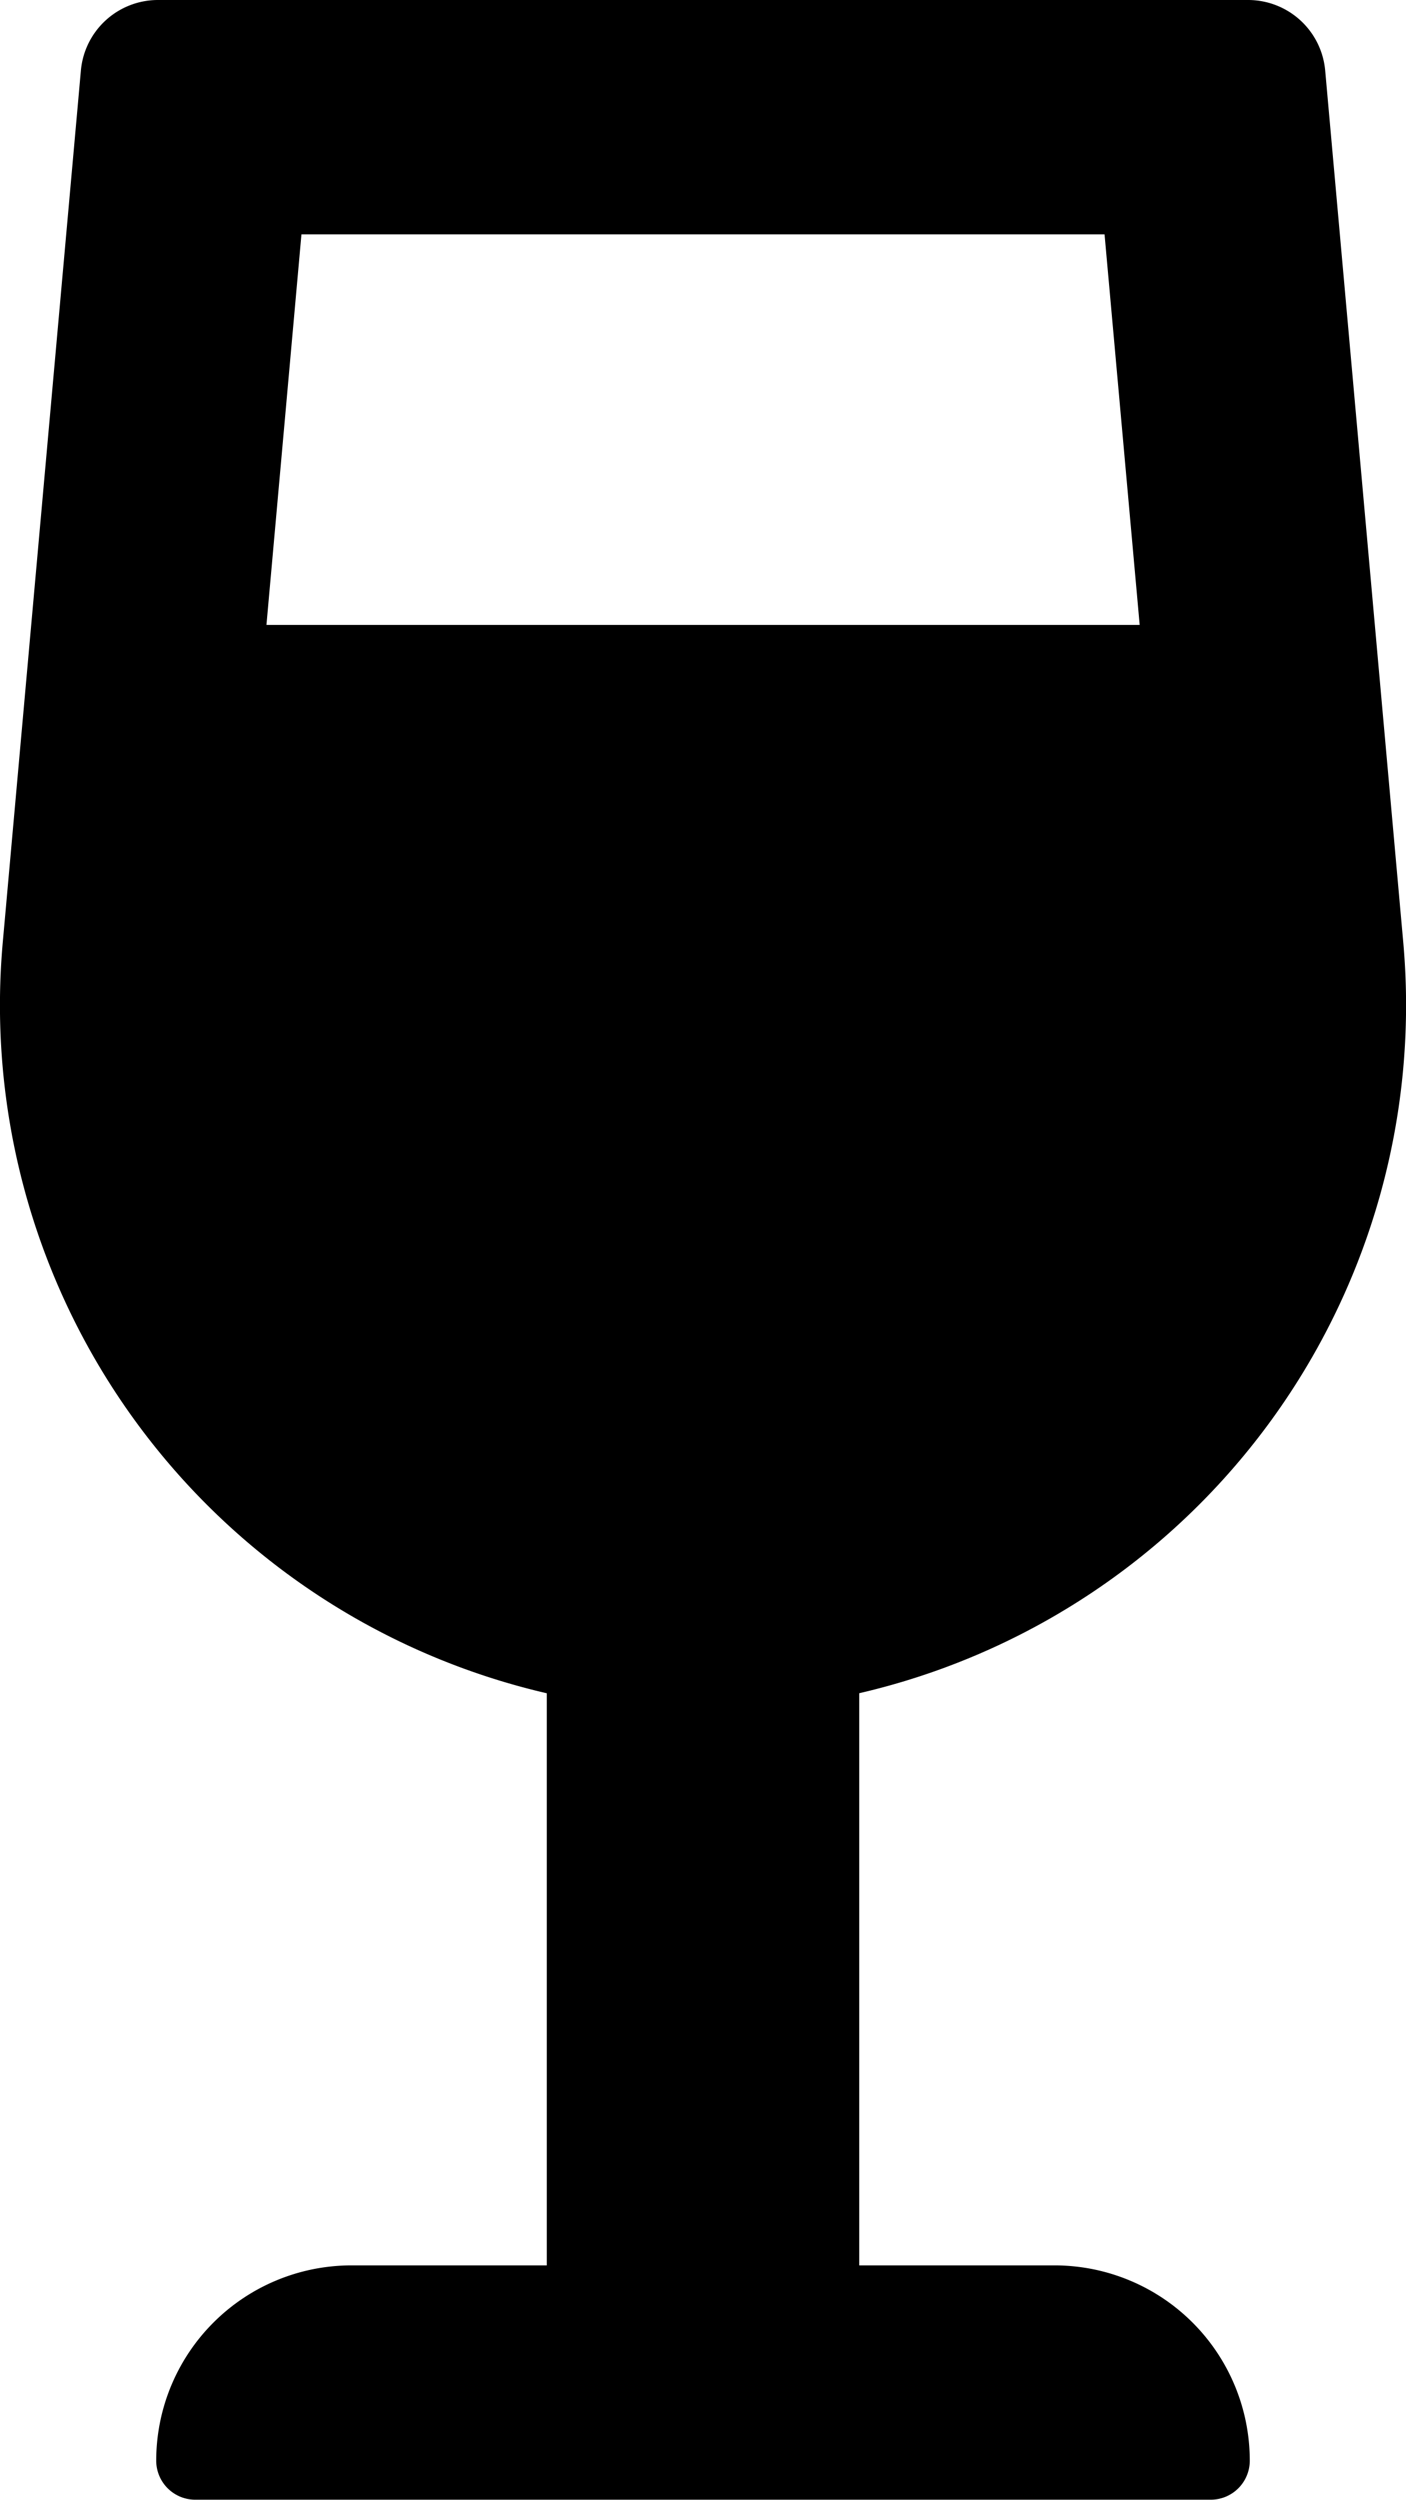
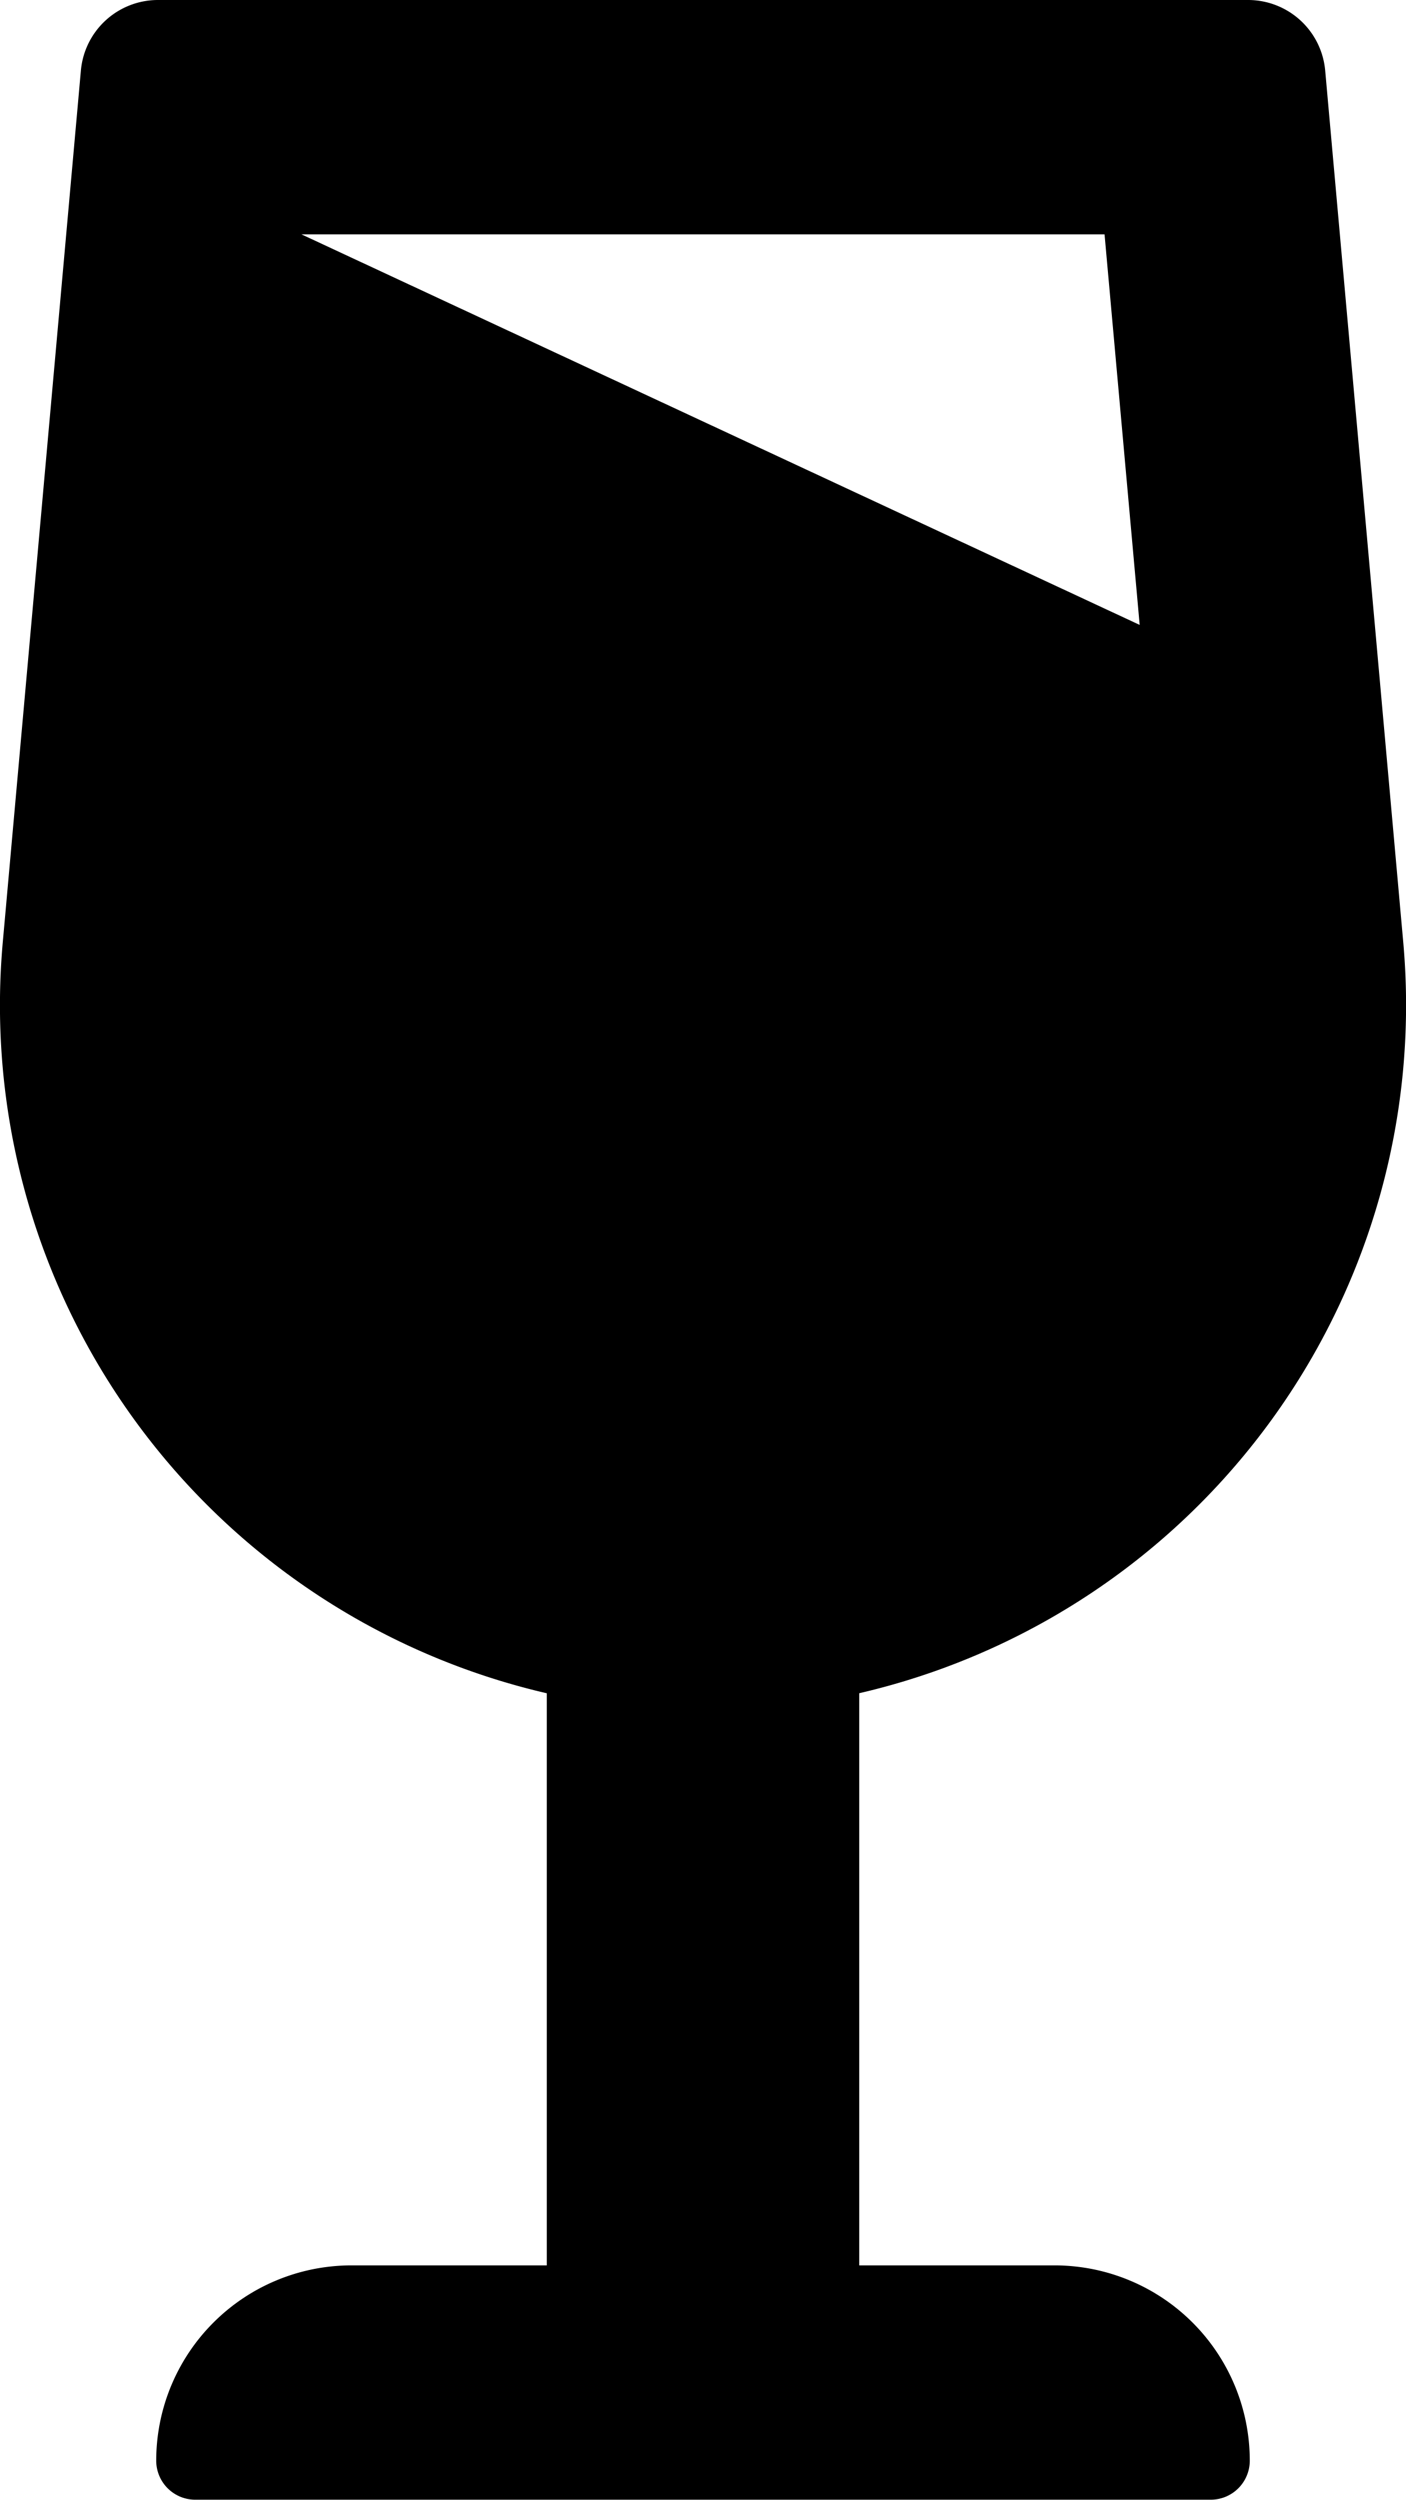
<svg xmlns="http://www.w3.org/2000/svg" width="55.269" height="98.258" viewBox="0 0 55.269 98.258">
-   <path id="Icon_awesome-wine-glass-alt" data-name="Icon awesome-wine-glass-alt" d="M41.452,89.046H33.776V66.556A27.759,27.759,0,0,0,55.155,36.971L52.094,2.792A3.044,3.044,0,0,0,49.079,0H6.191A3.043,3.043,0,0,0,3.178,2.792L.115,36.973A27.759,27.759,0,0,0,21.494,66.558V89.046H13.817a7.677,7.677,0,0,0-7.676,7.676,1.535,1.535,0,0,0,1.535,1.535H47.593a1.535,1.535,0,0,0,1.535-1.535A7.677,7.677,0,0,0,41.452,89.046ZM11.85,9.212H43.419L44.8,24.564H10.474Z" transform="translate(0)" />
+   <path id="Icon_awesome-wine-glass-alt" data-name="Icon awesome-wine-glass-alt" d="M41.452,89.046H33.776V66.556A27.759,27.759,0,0,0,55.155,36.971L52.094,2.792A3.044,3.044,0,0,0,49.079,0H6.191A3.043,3.043,0,0,0,3.178,2.792L.115,36.973A27.759,27.759,0,0,0,21.494,66.558V89.046H13.817a7.677,7.677,0,0,0-7.676,7.676,1.535,1.535,0,0,0,1.535,1.535H47.593a1.535,1.535,0,0,0,1.535-1.535A7.677,7.677,0,0,0,41.452,89.046ZM11.85,9.212H43.419L44.8,24.564Z" transform="translate(0)" />
</svg>